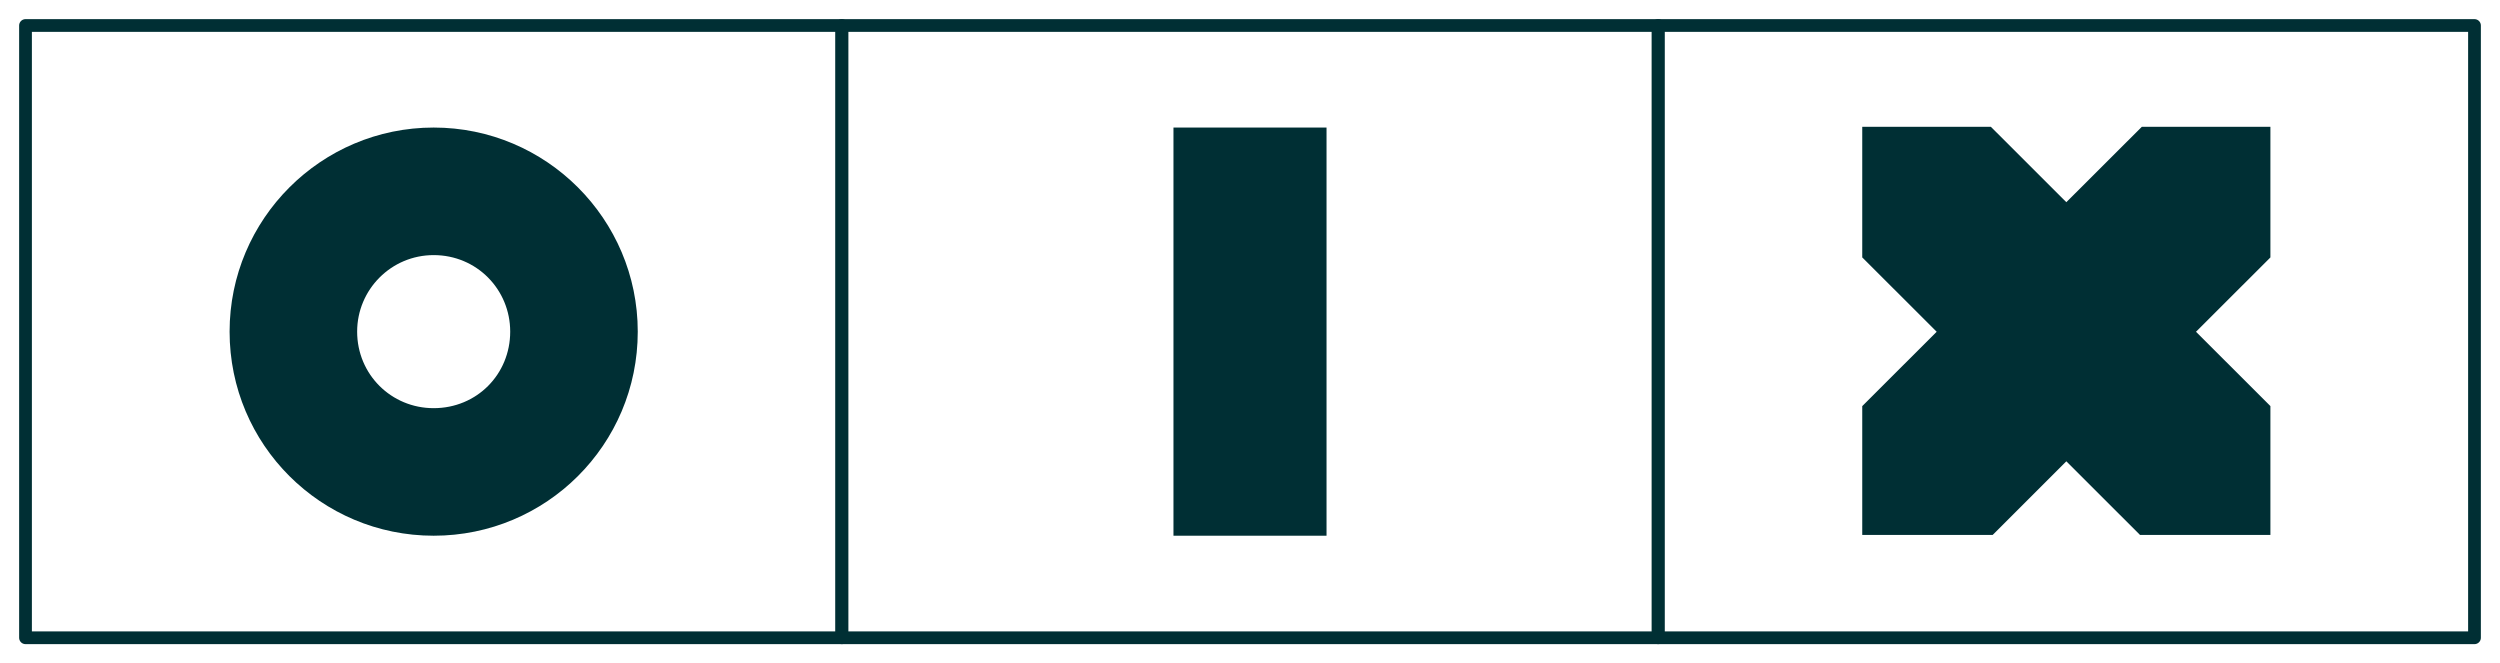
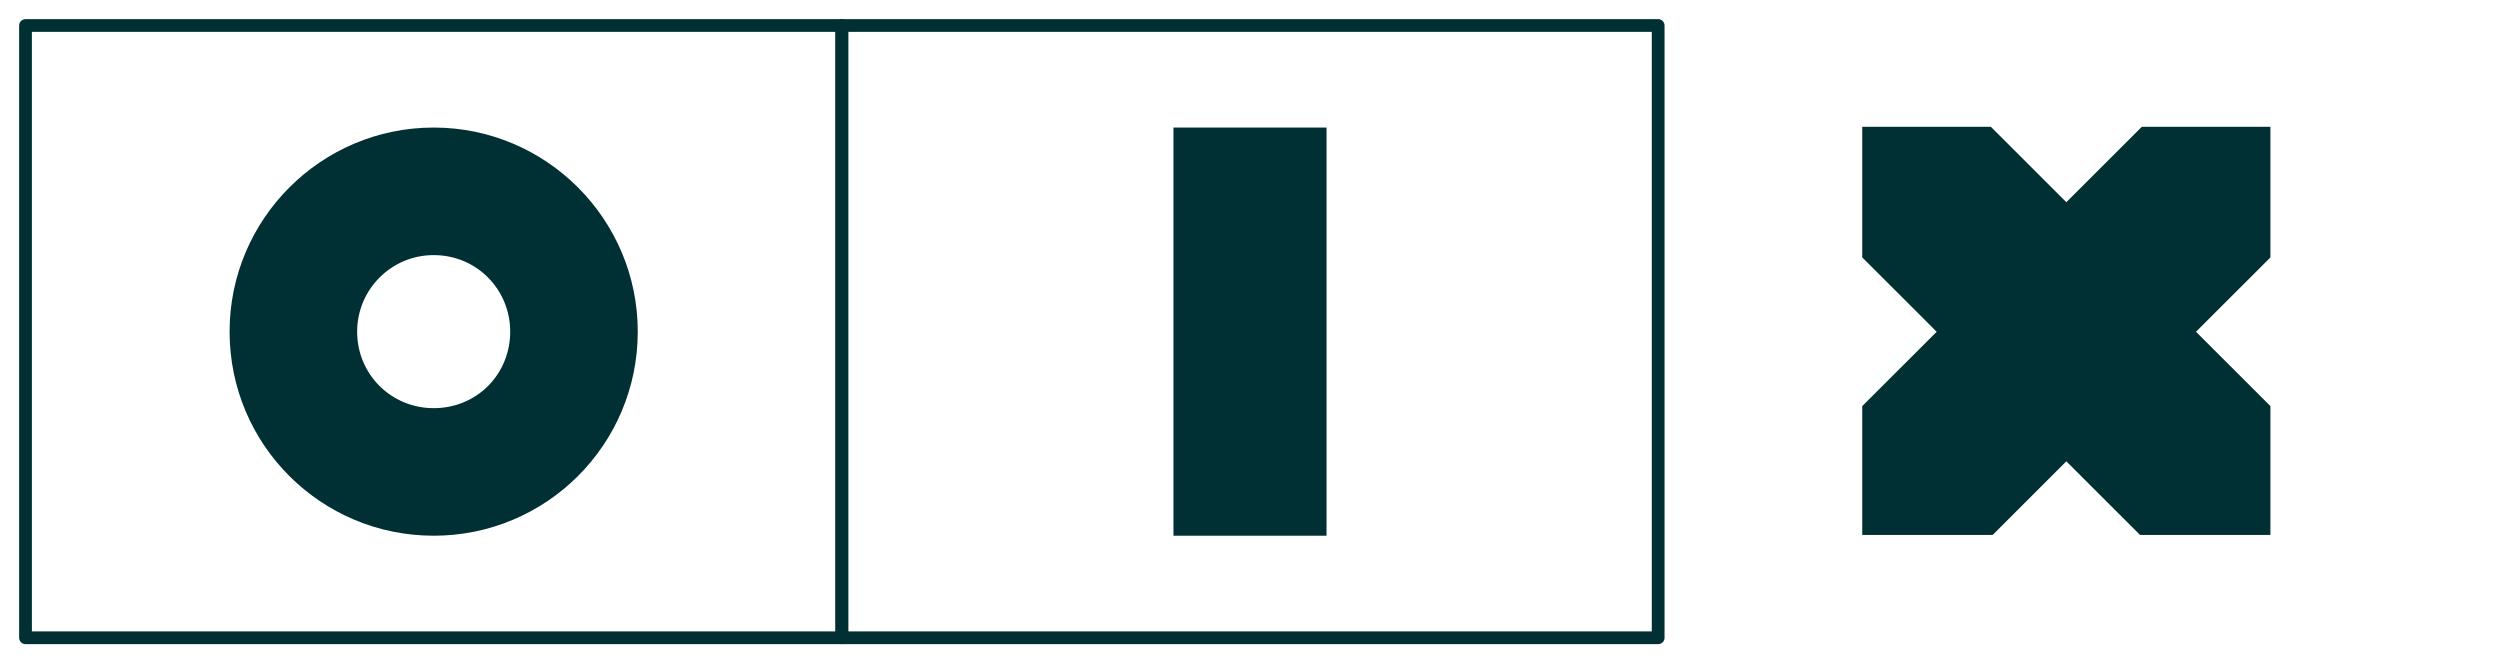
<svg xmlns="http://www.w3.org/2000/svg" width="98px" height="26px" viewBox="0 0 98 26" version="1.1">
  <title>OLX</title>
  <desc>Created with Sketch.</desc>
  <g id="GRAPHIC-SYSTEM" stroke="none" stroke-width="1" fill="none" fill-rule="evenodd">
    <g transform="translate(-671, -5545)" id="Triple_layouts">
      <g transform="translate(0, 4722)">
        <g id="tab" transform="translate(56, 808)">
          <g id="OLX" transform="translate(616, 16)">
            <rect id="Rectangle-Copy-3" stroke="#002F34" stroke-width="0.5" stroke-linecap="round" stroke-linejoin="round" x="0" y="0" width="32" height="24" />
            <rect id="Rectangle-Copy-6" stroke="#002F34" stroke-width="0.5" stroke-linecap="round" stroke-linejoin="round" x="32" y="-2.27373675e-13" width="32" height="24" />
-             <rect id="Rectangle-Copy-8" stroke="#002F34" stroke-width="0.5" stroke-linecap="round" stroke-linejoin="round" x="64" y="0" width="32" height="24" />
            <polygon id="Path-Copy-6" fill="#002F34" points="88 3.97 82.96 3.97 80 6.926 77.041 3.97 72 3.97 72 9.091 74.918 12.005 72 14.919 72 19.97 77.112 19.97 80 17.083 82.889 19.97 88 19.97 88 14.919 85.083 12.005 88 9.091" />
            <path d="M16,15 C17.689,15 19,13.675 19,12 C19,10.35 17.689,9 16,9 C14.336,9 13,10.35 13,12 C13,13.675 14.336,15 16,15 Z M16,20 C11.588,20 8,16.435 8,12 C8,7.588 11.588,4 16,4 C20.412,4 24,7.588 24,12 C24,16.435 20.412,20 16,20 Z" id="Fill-2-Copy-12" fill="#002F34" />
            <polygon id="Fill-1-Copy-3" fill="#002F34" points="45 20 51 20 51 4 45 4" />
          </g>
        </g>
      </g>
    </g>
  </g>
</svg>